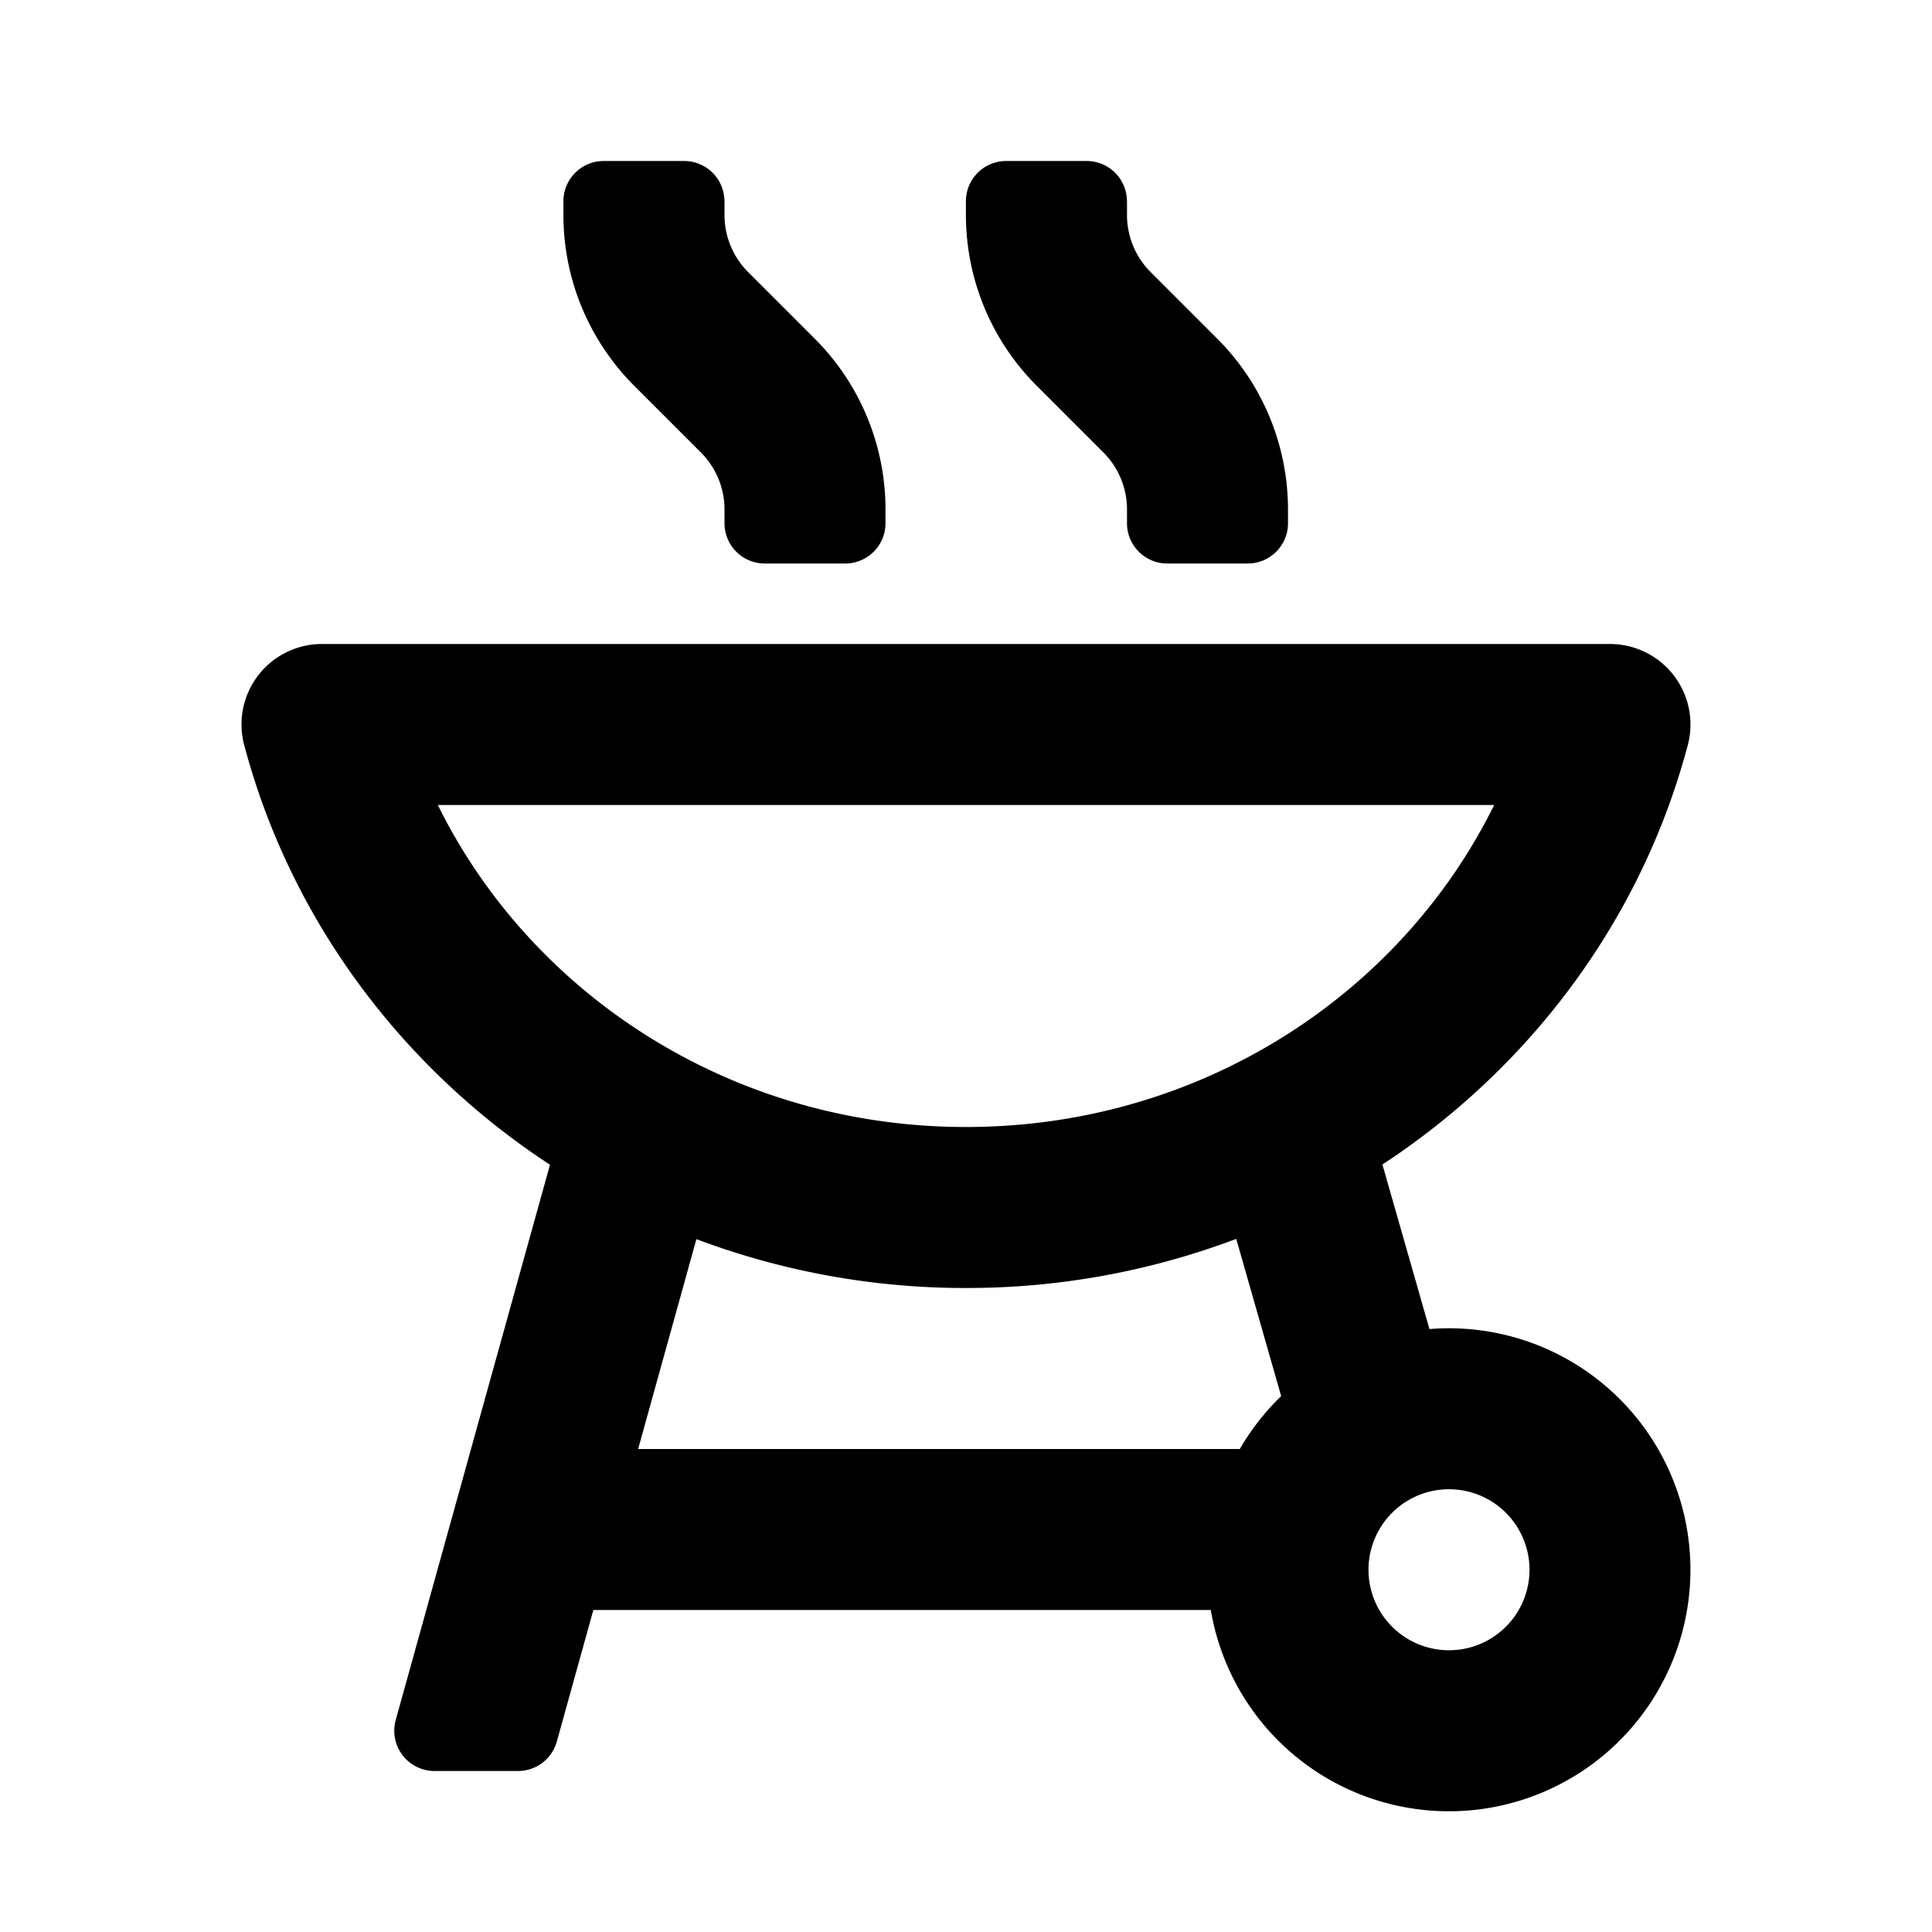
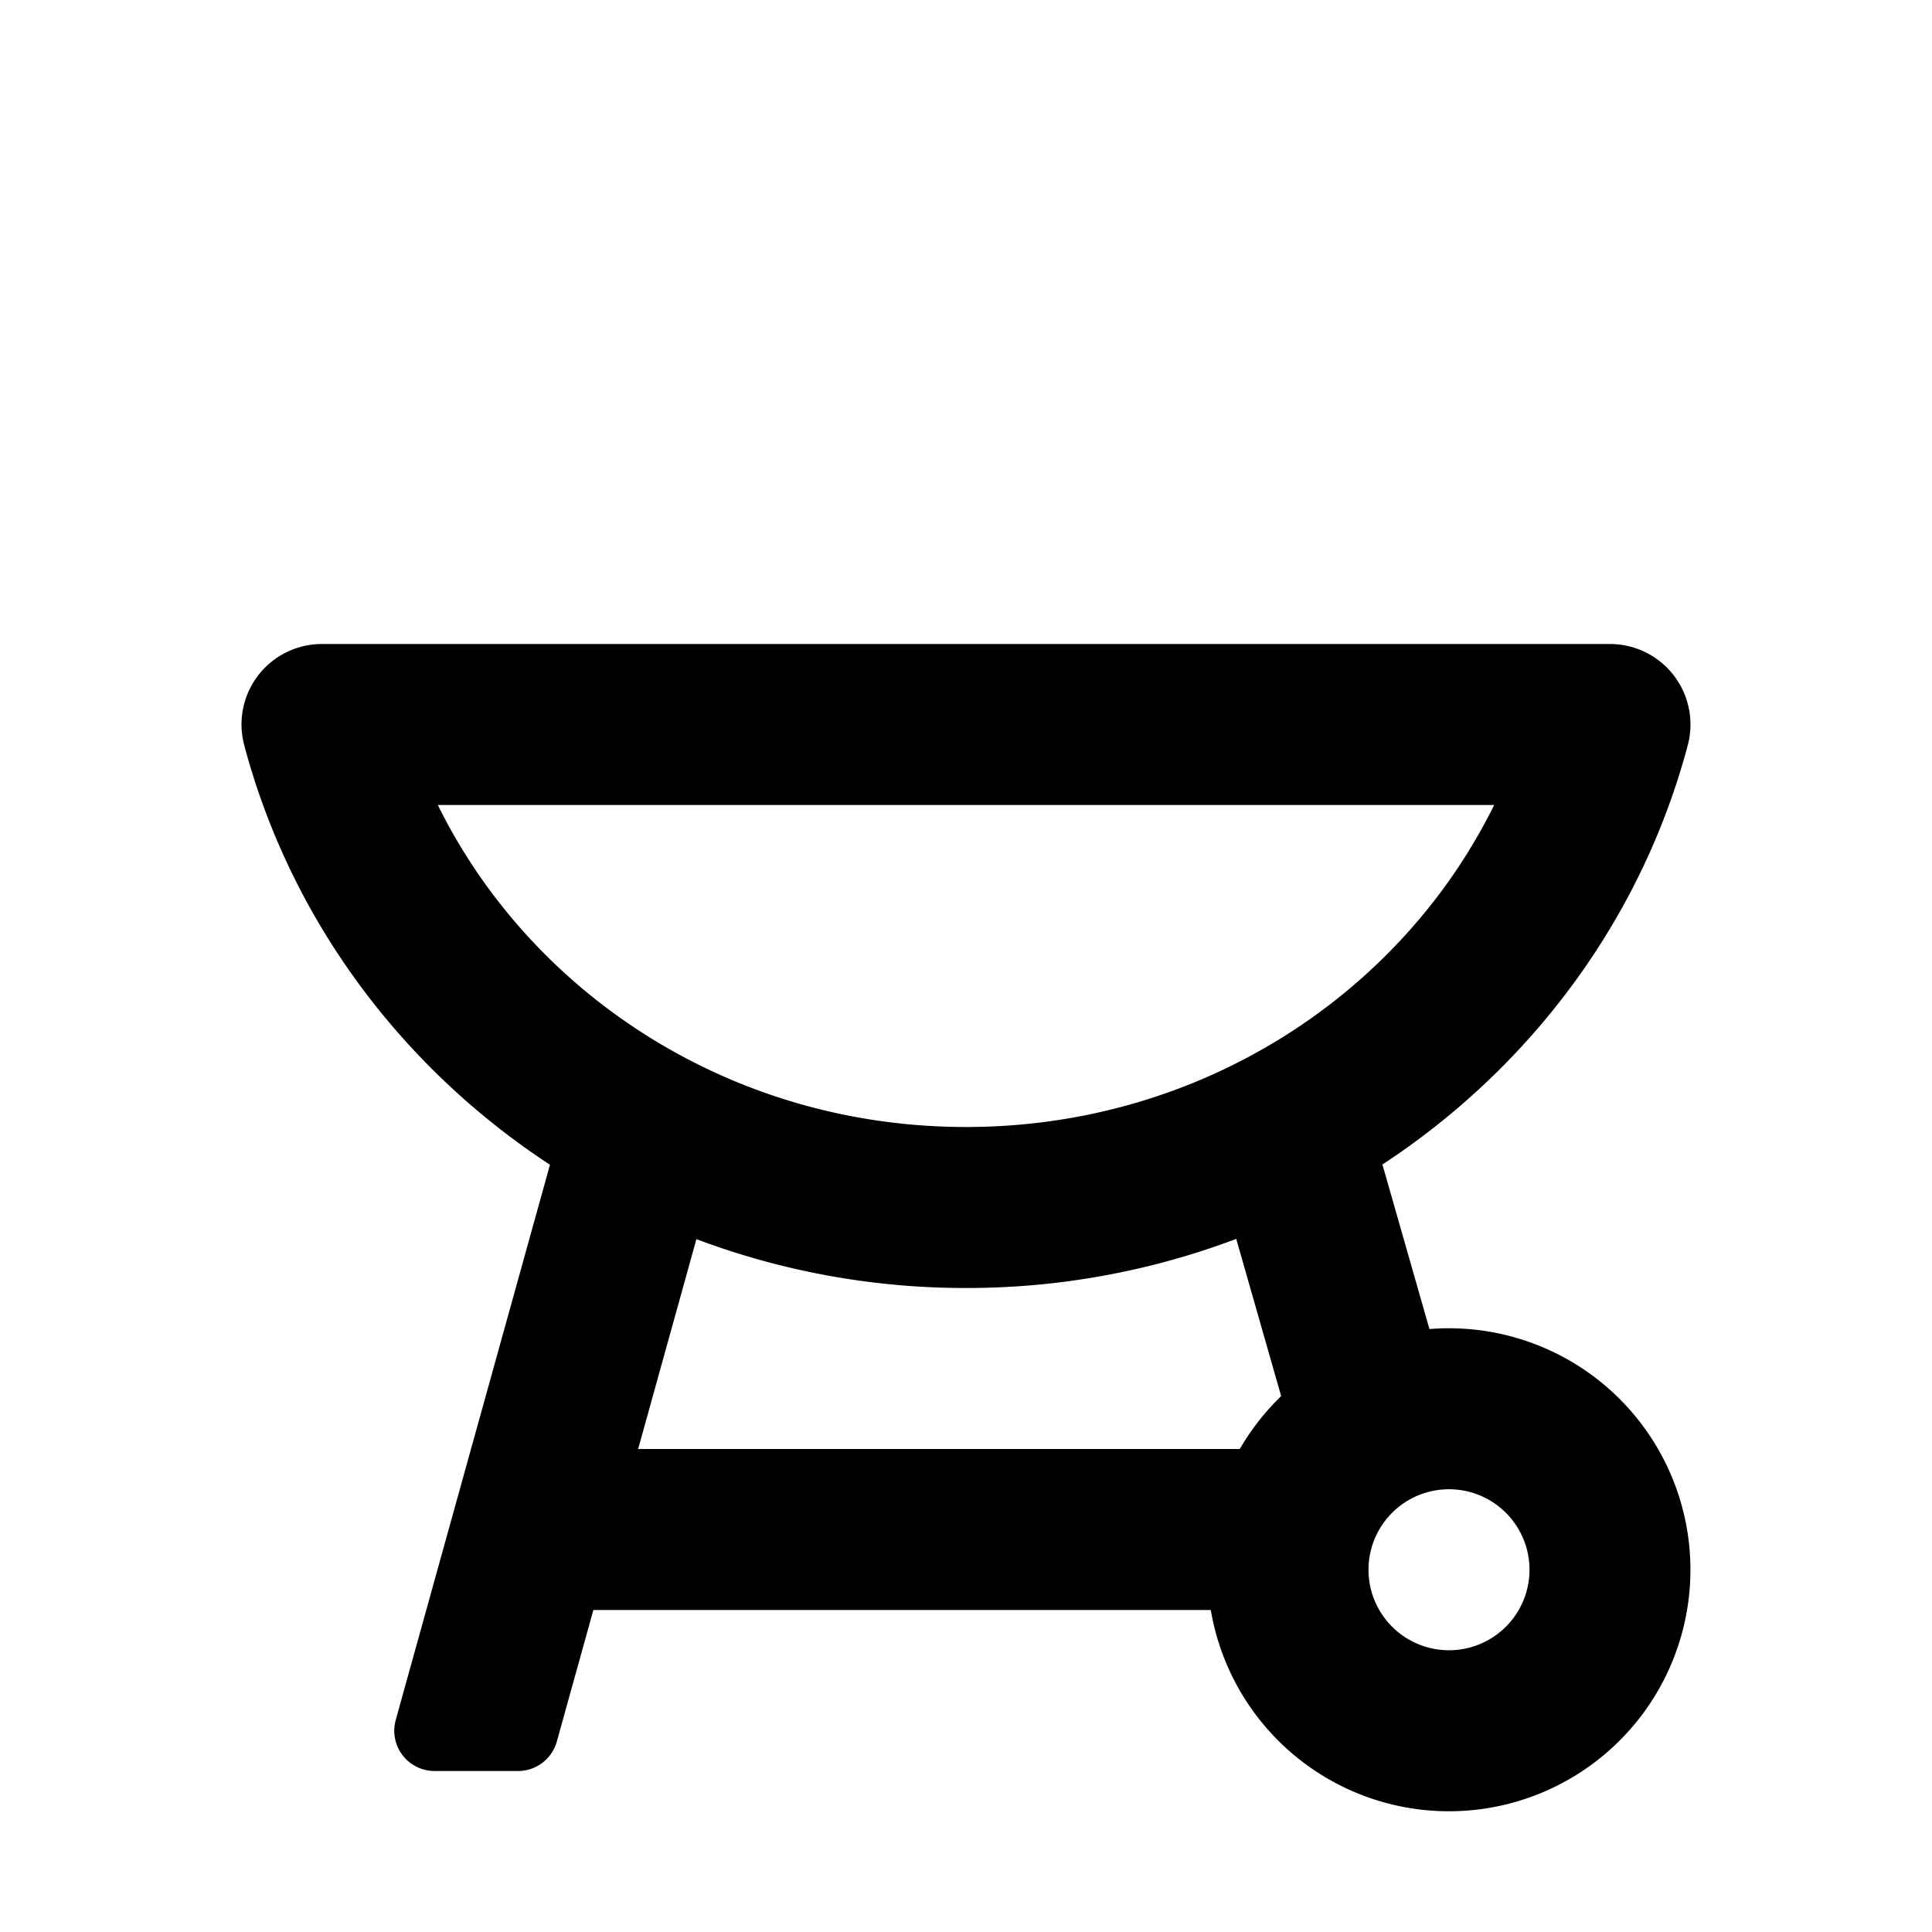
<svg xmlns="http://www.w3.org/2000/svg" class="uitk-icon uitk-spacing uitk-spacing-padding-inlineend-two" aria-hidden="true" viewBox="0 0 24 24">
-   <path d="M9 2.5v.172a1 1 0 0 0 .293.707l.828.828A3 3 0 0 1 11 6.328V6.5a.5.5 0 0 1-.5.5h-1a.5.5 0 0 1-.5-.5v-.172a1 1 0 0 0-.293-.707l-.828-.828a3 3 0 0 1-.88-2.121V2.5a.5.5 0 0 1 .5-.5h1a.5.5 0 0 1 .5.5zm5 0v.172a1 1 0 0 0 .293.707l.828.828A3 3 0 0 1 16 6.328V6.5a.5.5 0 0 1-.5.5h-1a.5.5 0 0 1-.5-.5v-.172a1 1 0 0 0-.293-.707l-.828-.828a3 3 0 0 1-.88-2.121V2.5a.5.5 0 0 1 .5-.5h1a.5.5 0 0 1 .5.5z" />
  <path fill-rule="evenodd" d="M3.207 8.39A1 1 0 0 1 4 8h16a1 1 0 0 1 .966 1.257c-.574 2.162-1.95 4-3.793 5.209l.584 2.044A3 3 0 1 1 15.041 20h-7.67l-.454 1.634a.5.5 0 0 1-.481.366H5.398a.5.5 0 0 1-.482-.634l1.916-6.897C4.986 13.26 3.609 11.42 3.034 9.257a1 1 0 0 1 .173-.867zM12 16a9.474 9.474 0 0 0 3.357-.61l.558 1.953a3.04 3.04 0 0 0-.514.657H7.927l.724-2.607A9.473 9.473 0 0 0 12 16zm-6.561-6c1.16 2.354 3.651 4 6.561 4s5.4-1.646 6.561-4H5.44zM17 19.5a1 1 0 1 1 2 0 1 1 0 0 1-2 0z" clip-rule="evenodd" />
</svg>